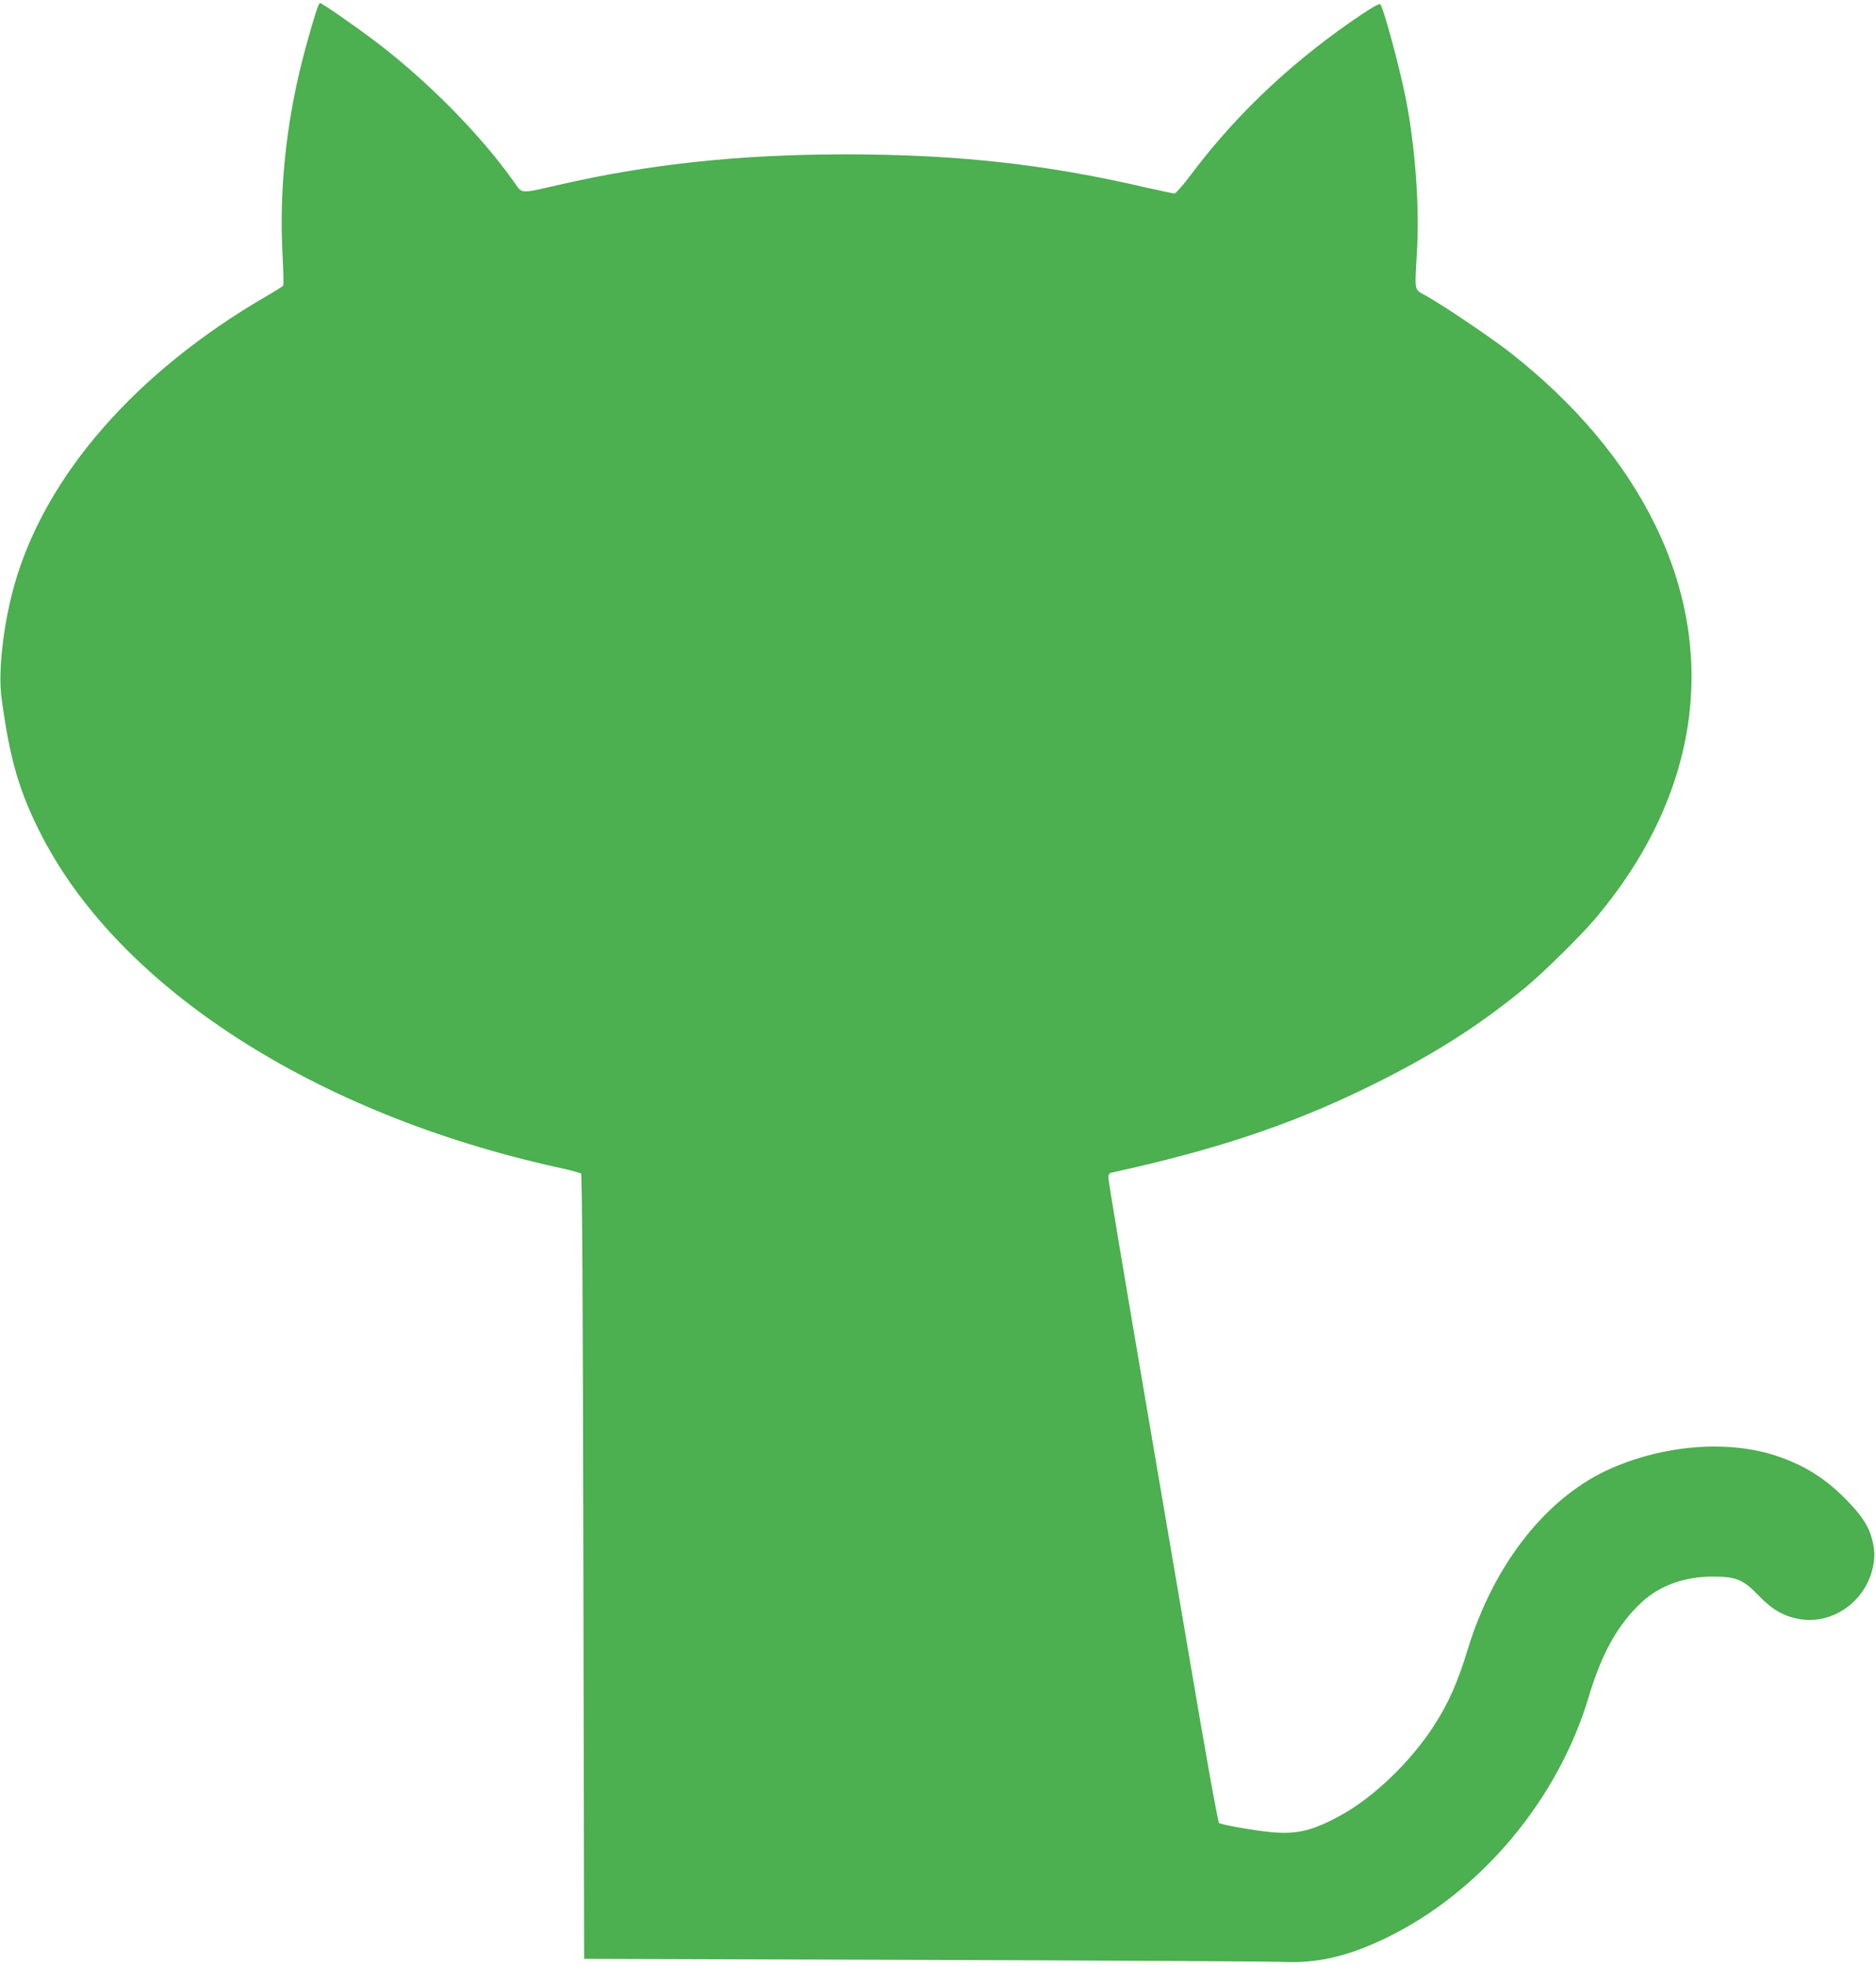
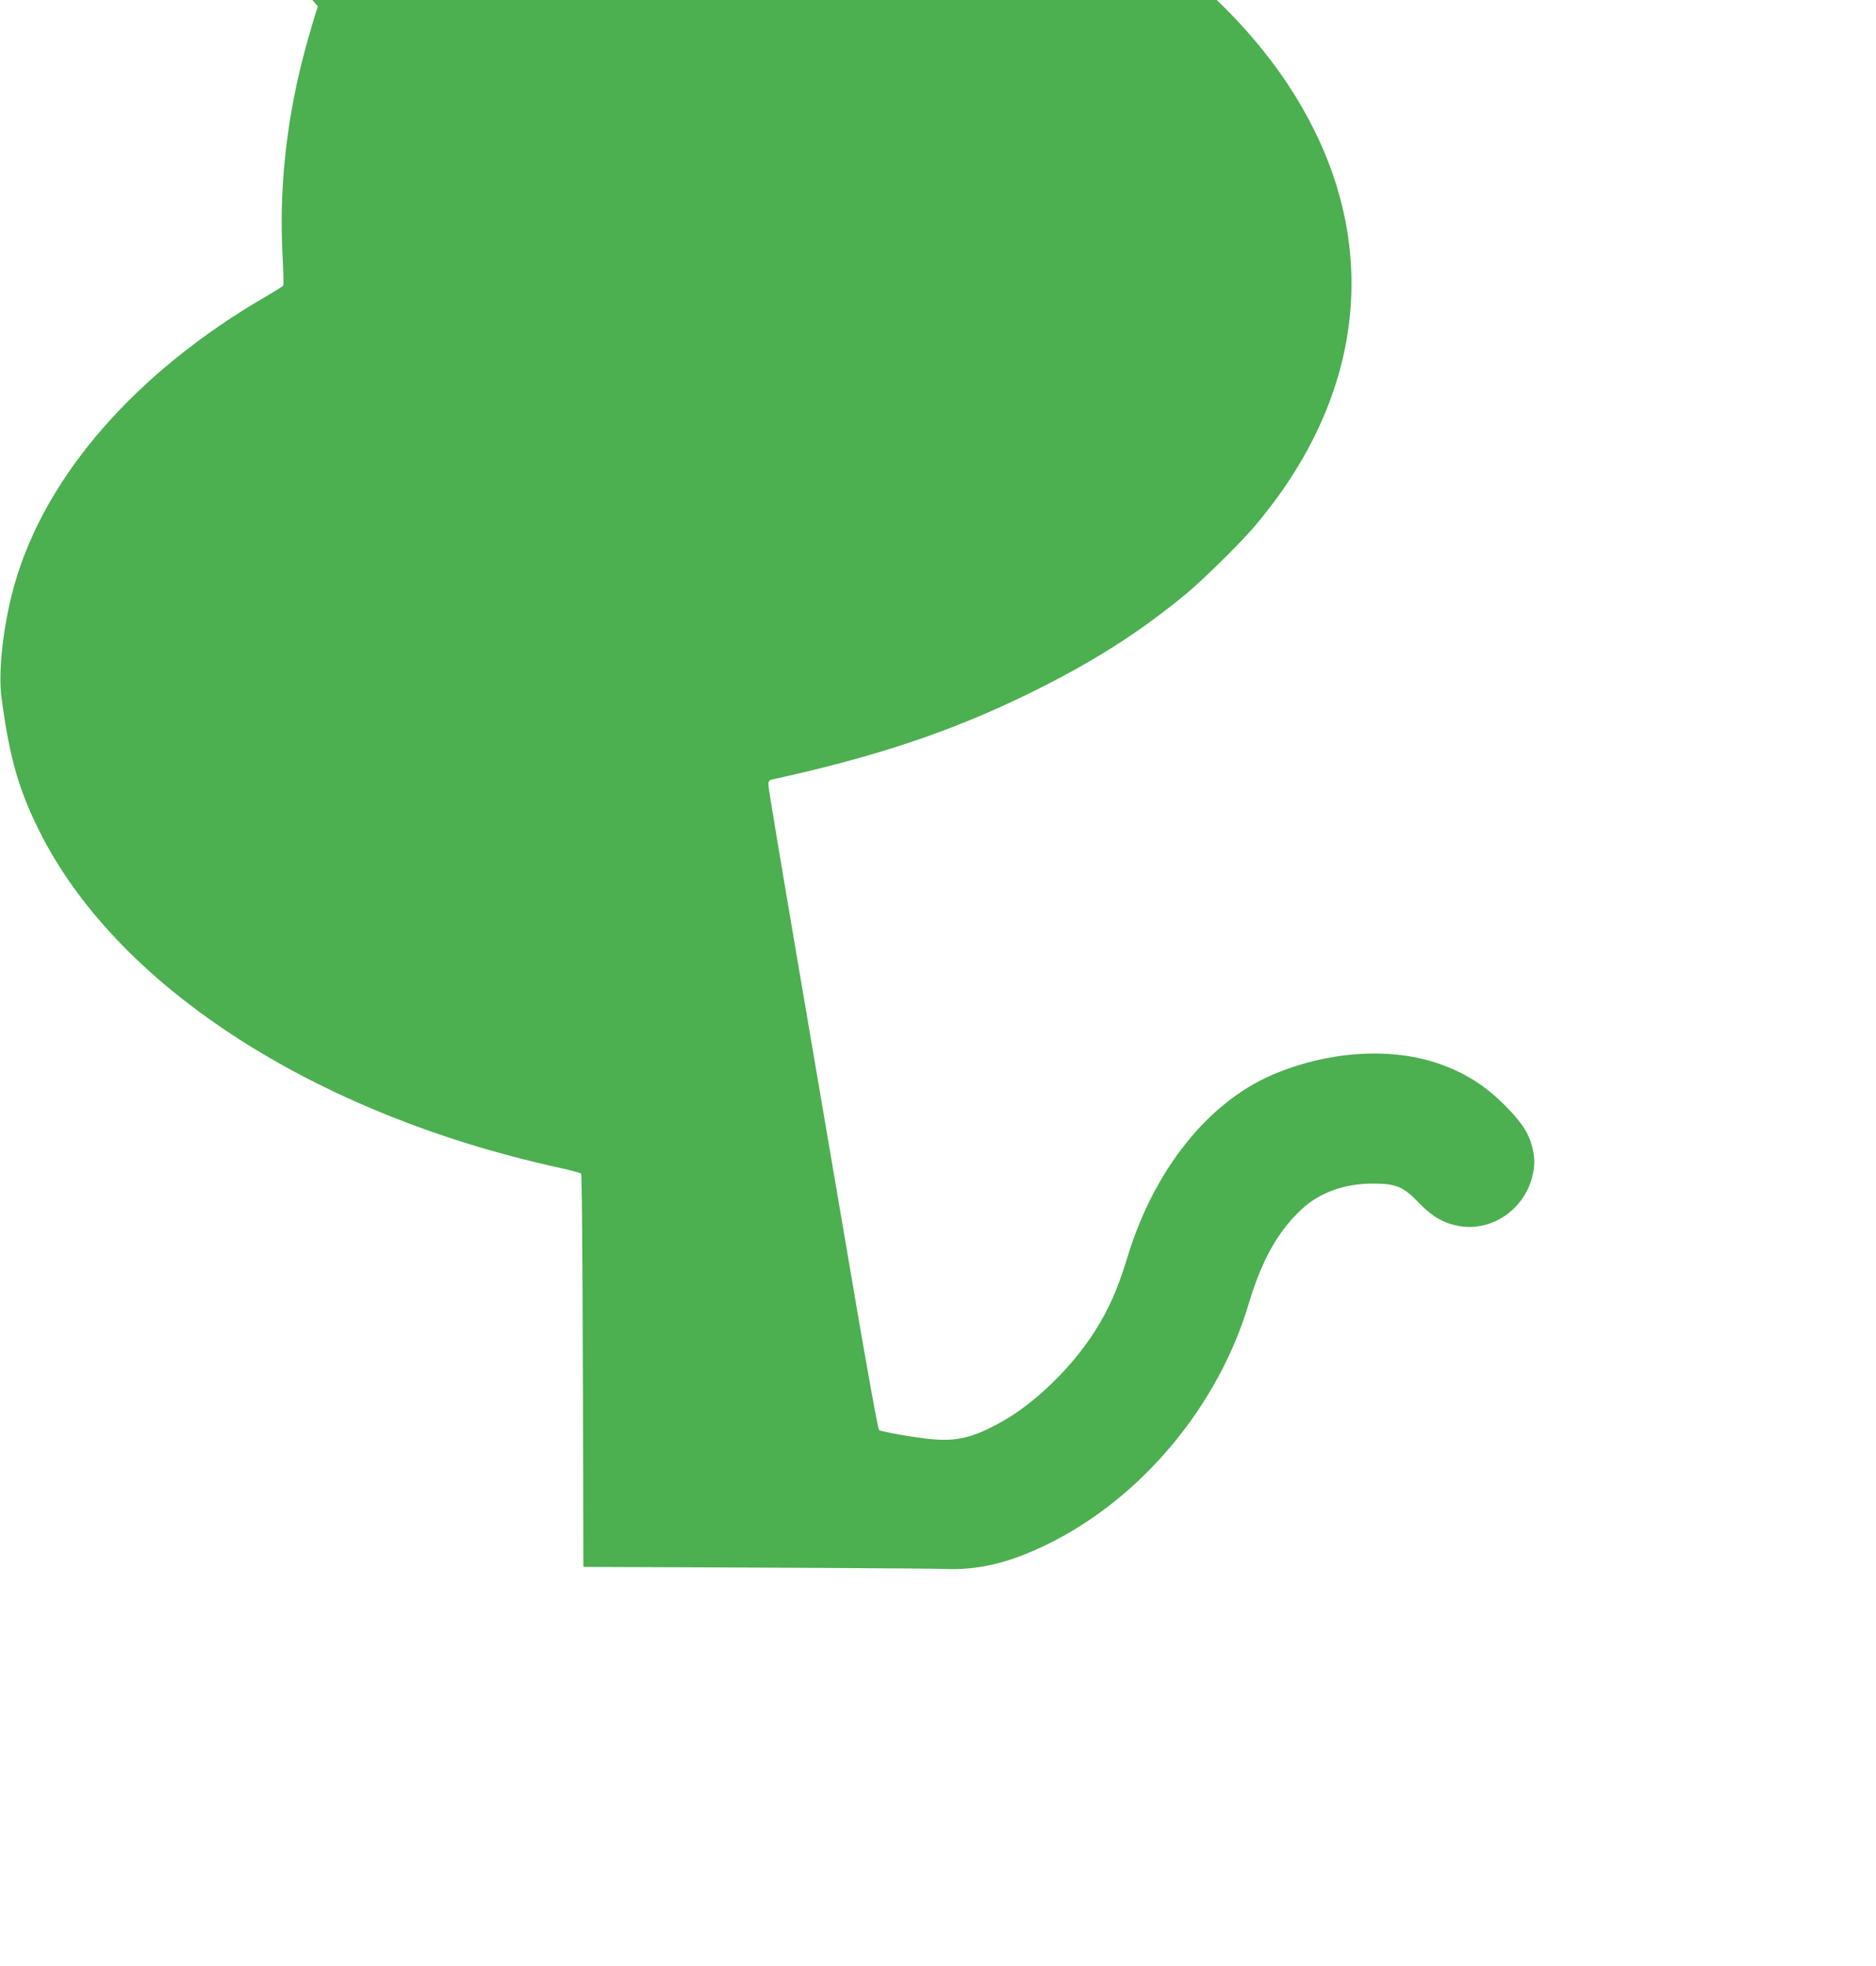
<svg xmlns="http://www.w3.org/2000/svg" version="1.0" width="1222pt" height="1280pt" viewBox="0 0 1222 1280" preserveAspectRatio="xMidYMid meet">
  <g transform="translate(0,1280) scale(0.1,-0.1)" fill="#4caf50" stroke="none">
-     <path d="M2071 12758 c-21 -57 -73 -235 -105 -363 -104 -415 -147 -841 -126 -1246 6 -110 8 -204 5 -208 -2 -5 -53 -37 -112 -71 -847 -492 -1435 -1164 -1638 -1874 -72 -254 -109 -566 -85 -740 53 -402 117 -618 266 -906 516 -991 1783 -1804 3354 -2151 80 -17 150 -36 155 -41 7 -6 12 -879 15 -2561 l5 -2552 2210 -7 c1216 -4 2266 -10 2334 -13 231 -11 431 35 686 159 613 299 1116 900 1315 1571 84 280 188 467 344 612 115 108 280 168 466 167 149 0 197 -20 298 -126 88 -91 162 -133 265 -151 208 -35 416 105 472 318 19 75 19 125 0 200 -23 89 -69 159 -175 266 -134 135 -269 219 -448 279 -311 103 -718 74 -1072 -79 -419 -181 -769 -621 -940 -1183 -64 -210 -123 -345 -217 -491 -150 -234 -390 -466 -605 -585 -186 -103 -289 -128 -460 -112 -111 11 -316 47 -337 59 -7 5 -82 417 -196 1092 -102 596 -203 1190 -225 1319 -216 1266 -300 1768 -300 1792 0 21 6 29 23 33 669 146 1162 310 1662 554 418 204 725 398 1035 654 112 93 353 330 444 437 676 793 818 1717 396 2575 -201 410 -520 788 -945 1121 -122 95 -417 294 -537 363 -91 52 -83 18 -68 296 17 288 -11 671 -71 984 -38 196 -147 603 -169 624 -4 5 -57 -24 -116 -64 -439 -293 -816 -646 -1112 -1041 -53 -71 -103 -128 -112 -128 -8 0 -92 18 -185 39 -654 152 -1226 215 -1950 216 -696 0 -1288 -63 -1885 -201 -245 -56 -227 -57 -279 17 -217 309 -572 668 -913 925 -132 99 -341 244 -353 244 -3 0 -9 -10 -14 -22z" />
+     <path d="M2071 12758 c-21 -57 -73 -235 -105 -363 -104 -415 -147 -841 -126 -1246 6 -110 8 -204 5 -208 -2 -5 -53 -37 -112 -71 -847 -492 -1435 -1164 -1638 -1874 -72 -254 -109 -566 -85 -740 53 -402 117 -618 266 -906 516 -991 1783 -1804 3354 -2151 80 -17 150 -36 155 -41 7 -6 12 -879 15 -2561 c1216 -4 2266 -10 2334 -13 231 -11 431 35 686 159 613 299 1116 900 1315 1571 84 280 188 467 344 612 115 108 280 168 466 167 149 0 197 -20 298 -126 88 -91 162 -133 265 -151 208 -35 416 105 472 318 19 75 19 125 0 200 -23 89 -69 159 -175 266 -134 135 -269 219 -448 279 -311 103 -718 74 -1072 -79 -419 -181 -769 -621 -940 -1183 -64 -210 -123 -345 -217 -491 -150 -234 -390 -466 -605 -585 -186 -103 -289 -128 -460 -112 -111 11 -316 47 -337 59 -7 5 -82 417 -196 1092 -102 596 -203 1190 -225 1319 -216 1266 -300 1768 -300 1792 0 21 6 29 23 33 669 146 1162 310 1662 554 418 204 725 398 1035 654 112 93 353 330 444 437 676 793 818 1717 396 2575 -201 410 -520 788 -945 1121 -122 95 -417 294 -537 363 -91 52 -83 18 -68 296 17 288 -11 671 -71 984 -38 196 -147 603 -169 624 -4 5 -57 -24 -116 -64 -439 -293 -816 -646 -1112 -1041 -53 -71 -103 -128 -112 -128 -8 0 -92 18 -185 39 -654 152 -1226 215 -1950 216 -696 0 -1288 -63 -1885 -201 -245 -56 -227 -57 -279 17 -217 309 -572 668 -913 925 -132 99 -341 244 -353 244 -3 0 -9 -10 -14 -22z" />
  </g>
</svg>